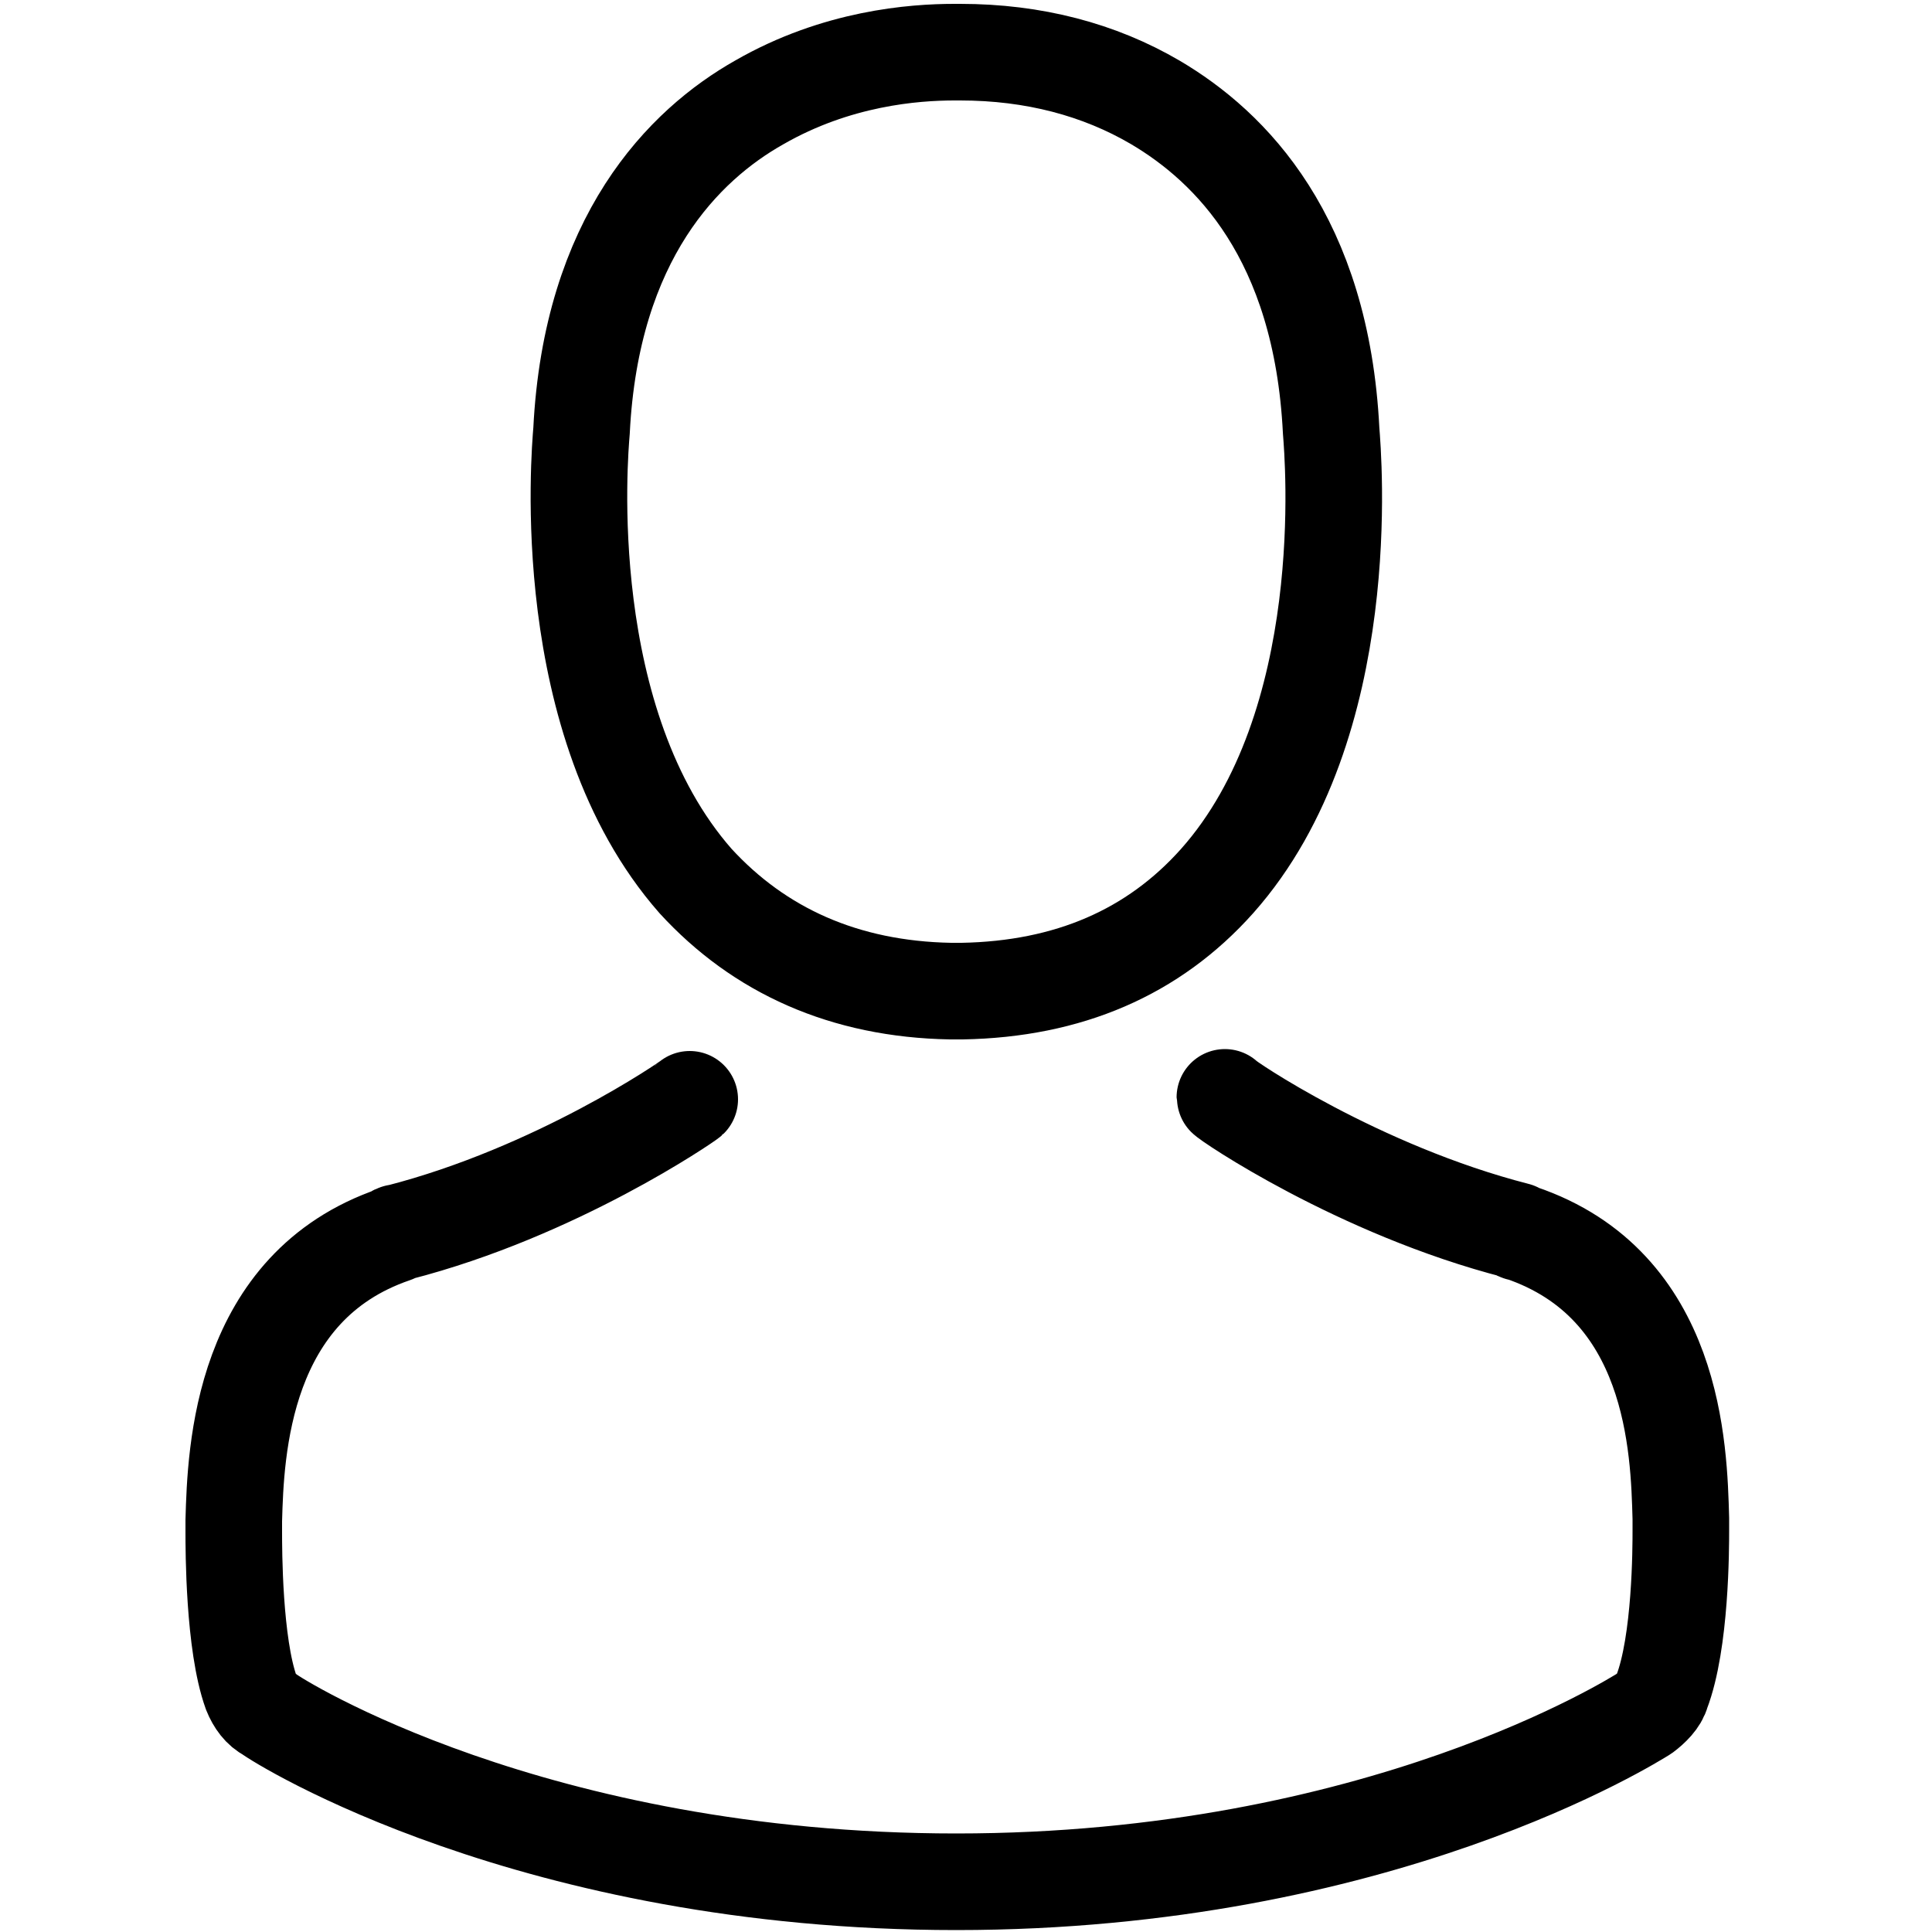
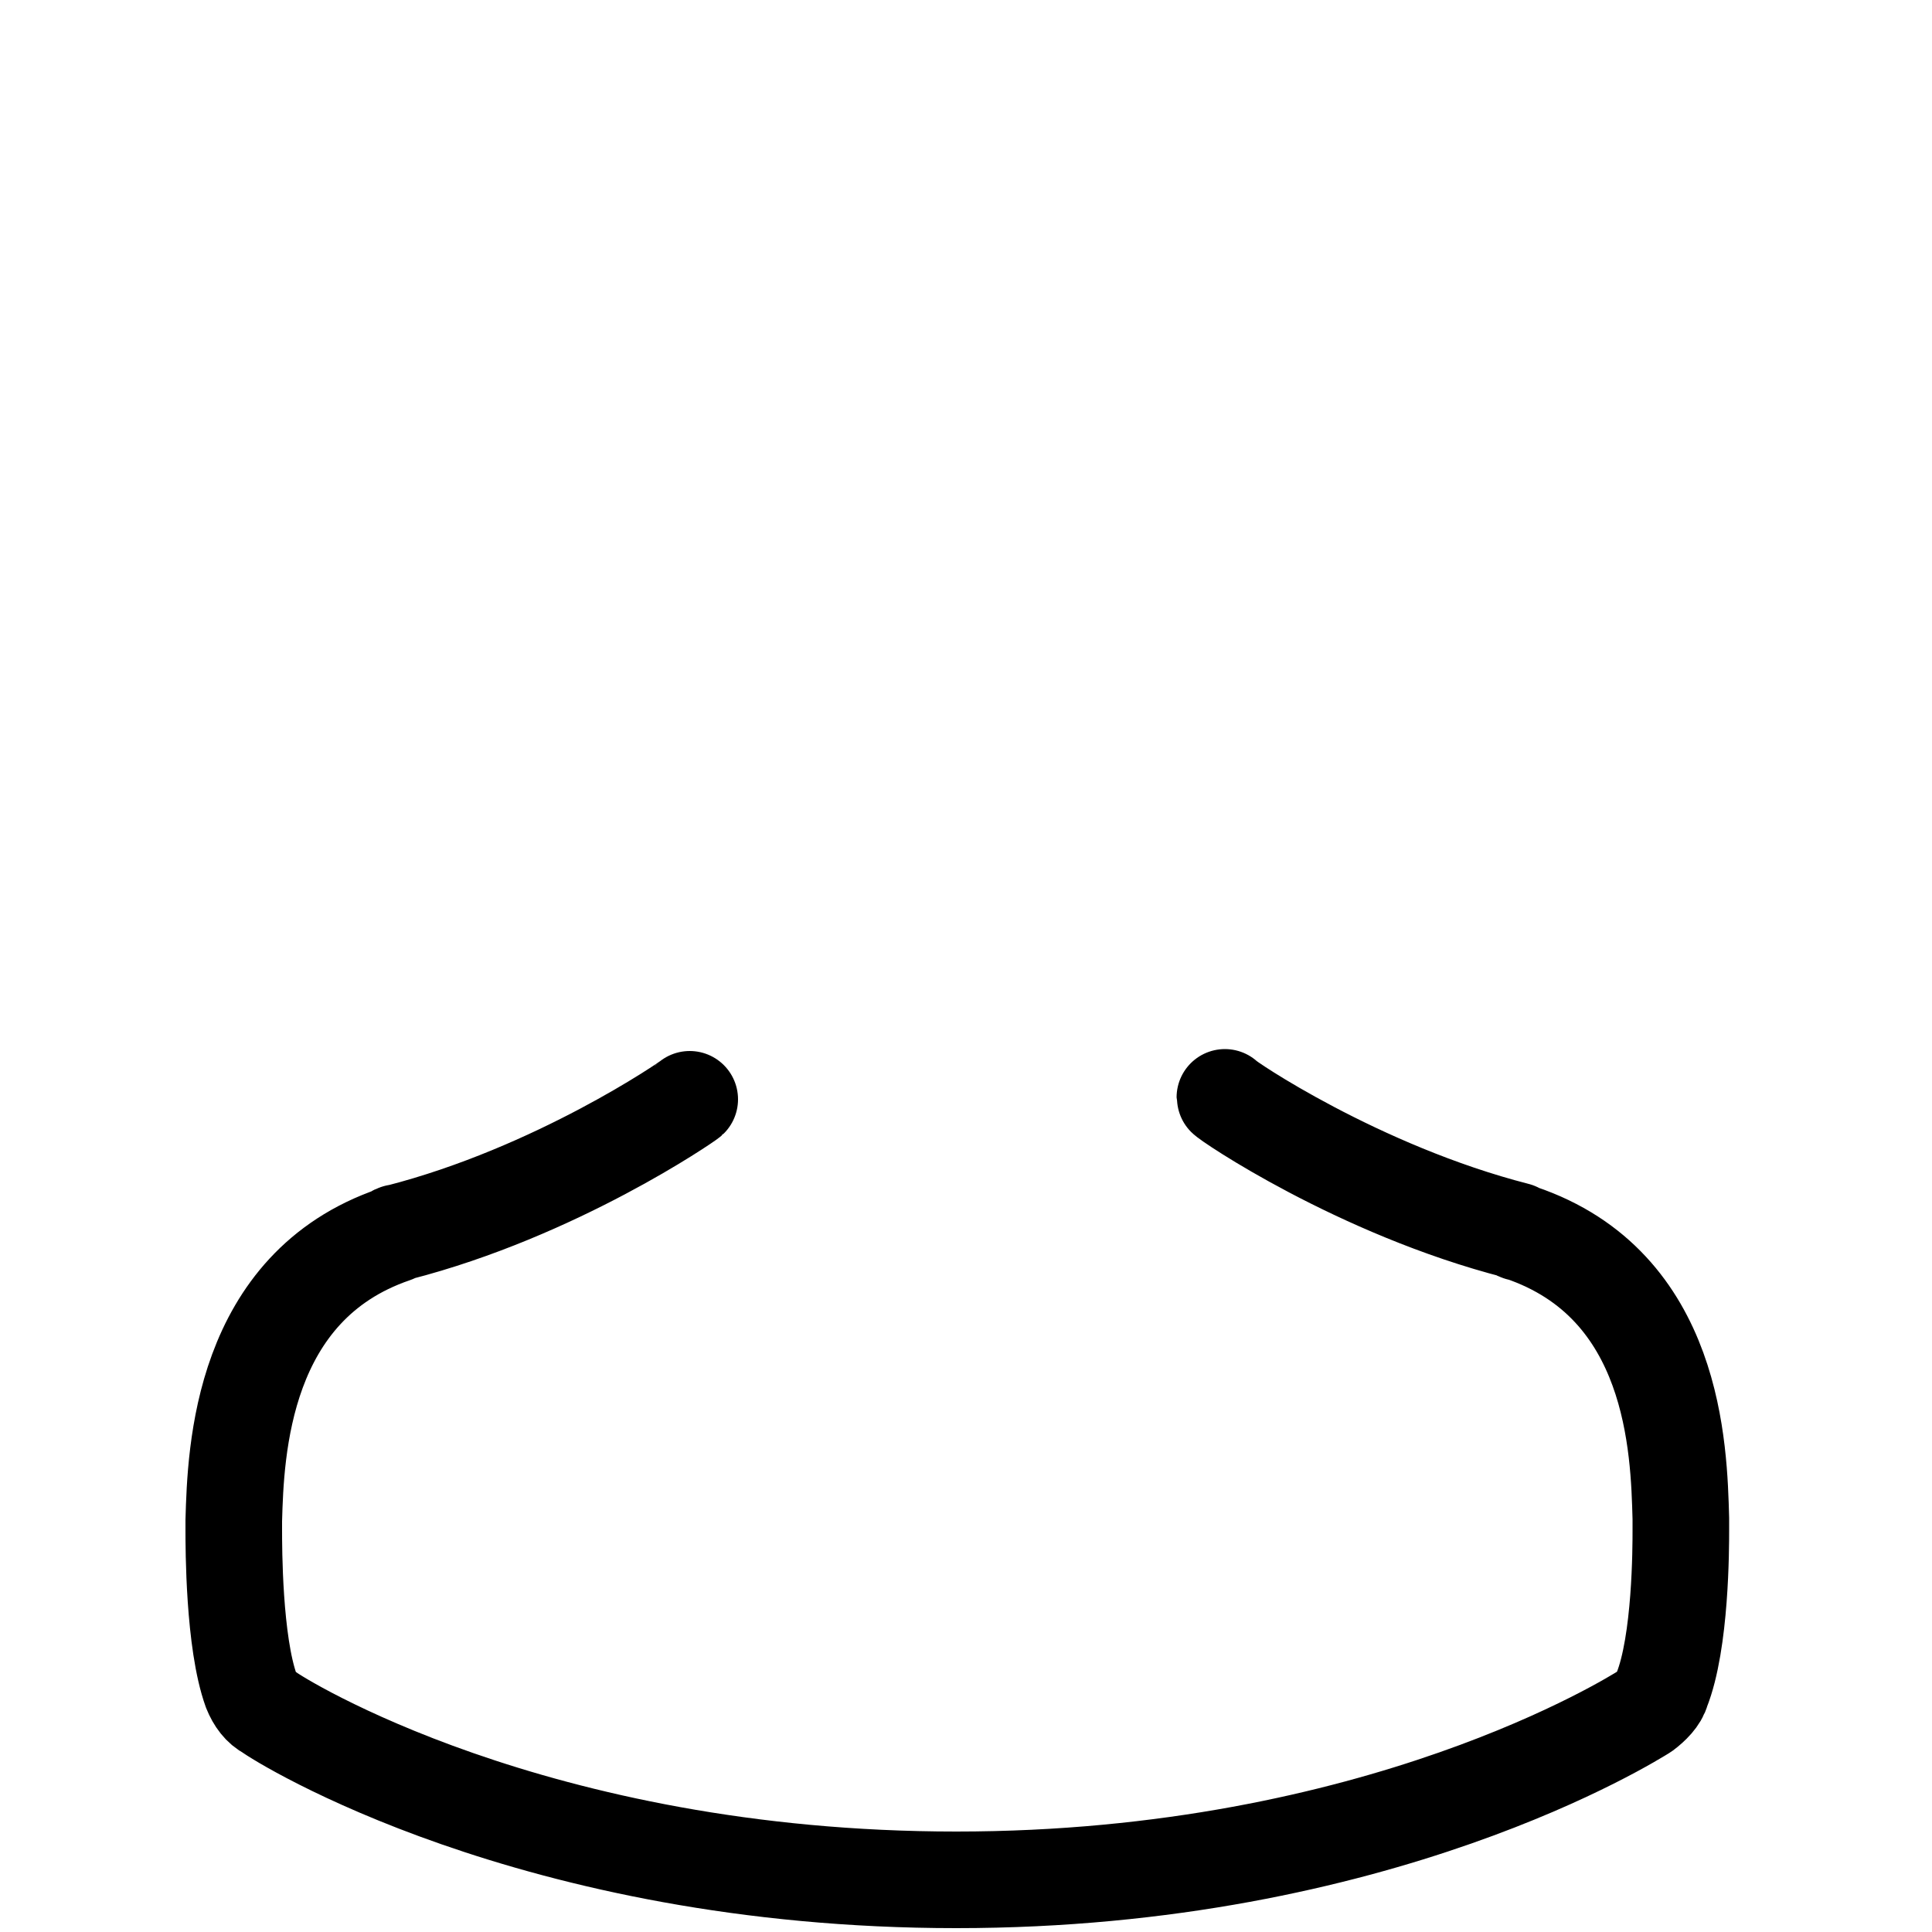
<svg xmlns="http://www.w3.org/2000/svg" version="1.1" x="0px" y="0px" viewBox="0 0 100 100" style="enable-background:new 0 0 100 100;" xml:space="preserve">
  <style type="text/css">
	.st0{fill:none;stroke:#000000;stroke-width:5;stroke-linecap:round;stroke-linejoin:round;stroke-miterlimit:10;}
</style>
  <g id="Layer_1">
-     <path class="st0" d="M49.2,51.3c0.1,0,0.2,0,0.3,0c0,0,0.1,0,0.1,0c0.1,0,0.1,0,0.2,0c5.5-0.1,9.9-2,13.2-5.7   c7.2-8.1,6-22,5.9-23.3c-0.5-10-5.2-14.7-9.1-17c-2.9-1.7-6.3-2.6-10.1-2.6h-0.1c0,0-0.1,0-0.1,0h-0.1c-2.1,0-6.1,0.3-10.1,2.6   c-3.9,2.2-8.7,7-9.2,17C30,23.5,28.8,37.4,36,45.6C39.3,49.2,43.7,51.2,49.2,51.3z" />
    <path d="M12.6,79.5c0-0.2,0-0.3,0-0.5" />
-     <path class="st0" d="M35.7,56.9c-0.1,0.1-6.9,4.8-15.1,6.9c-0.1,0-0.1,0-0.2,0.1c-7.9,2.7-8.2,11.2-8.3,14.8c0,0.2,0,0.3,0,0.5   c0,0,0,0,0,0.1c0,0.9,0,5.8,0.9,8.3c0.2,0.5,0.5,0.9,0.9,1.1c0.5,0.4,13.7,8.7,35.6,8.7s35.1-8.4,35.6-8.7c0.4-0.3,0.8-0.7,0.9-1.1   C87,85,87,80.1,87,79.2c0,0,0,0,0-0.1c0-0.1,0-0.3,0-0.5c-0.1-3.6-0.3-12.1-8.3-14.8c-0.1,0-0.1,0-0.2-0.1   c-8.2-2.1-15.1-6.8-15.1-6.9" />
+     <path class="st0" d="M35.7,56.9c-0.1,0.1-6.9,4.8-15.1,6.9c-0.1,0-0.1,0-0.2,0.1c-7.9,2.7-8.2,11.2-8.3,14.8c0,0.2,0,0.3,0,0.5   c0,0.9,0,5.8,0.9,8.3c0.2,0.5,0.5,0.9,0.9,1.1c0.5,0.4,13.7,8.7,35.6,8.7s35.1-8.4,35.6-8.7c0.4-0.3,0.8-0.7,0.9-1.1   C87,85,87,80.1,87,79.2c0,0,0,0,0-0.1c0-0.1,0-0.3,0-0.5c-0.1-3.6-0.3-12.1-8.3-14.8c-0.1,0-0.1,0-0.2-0.1   c-8.2-2.1-15.1-6.8-15.1-6.9" />
  </g>
  <g id="Layer_2">
</g>
</svg>